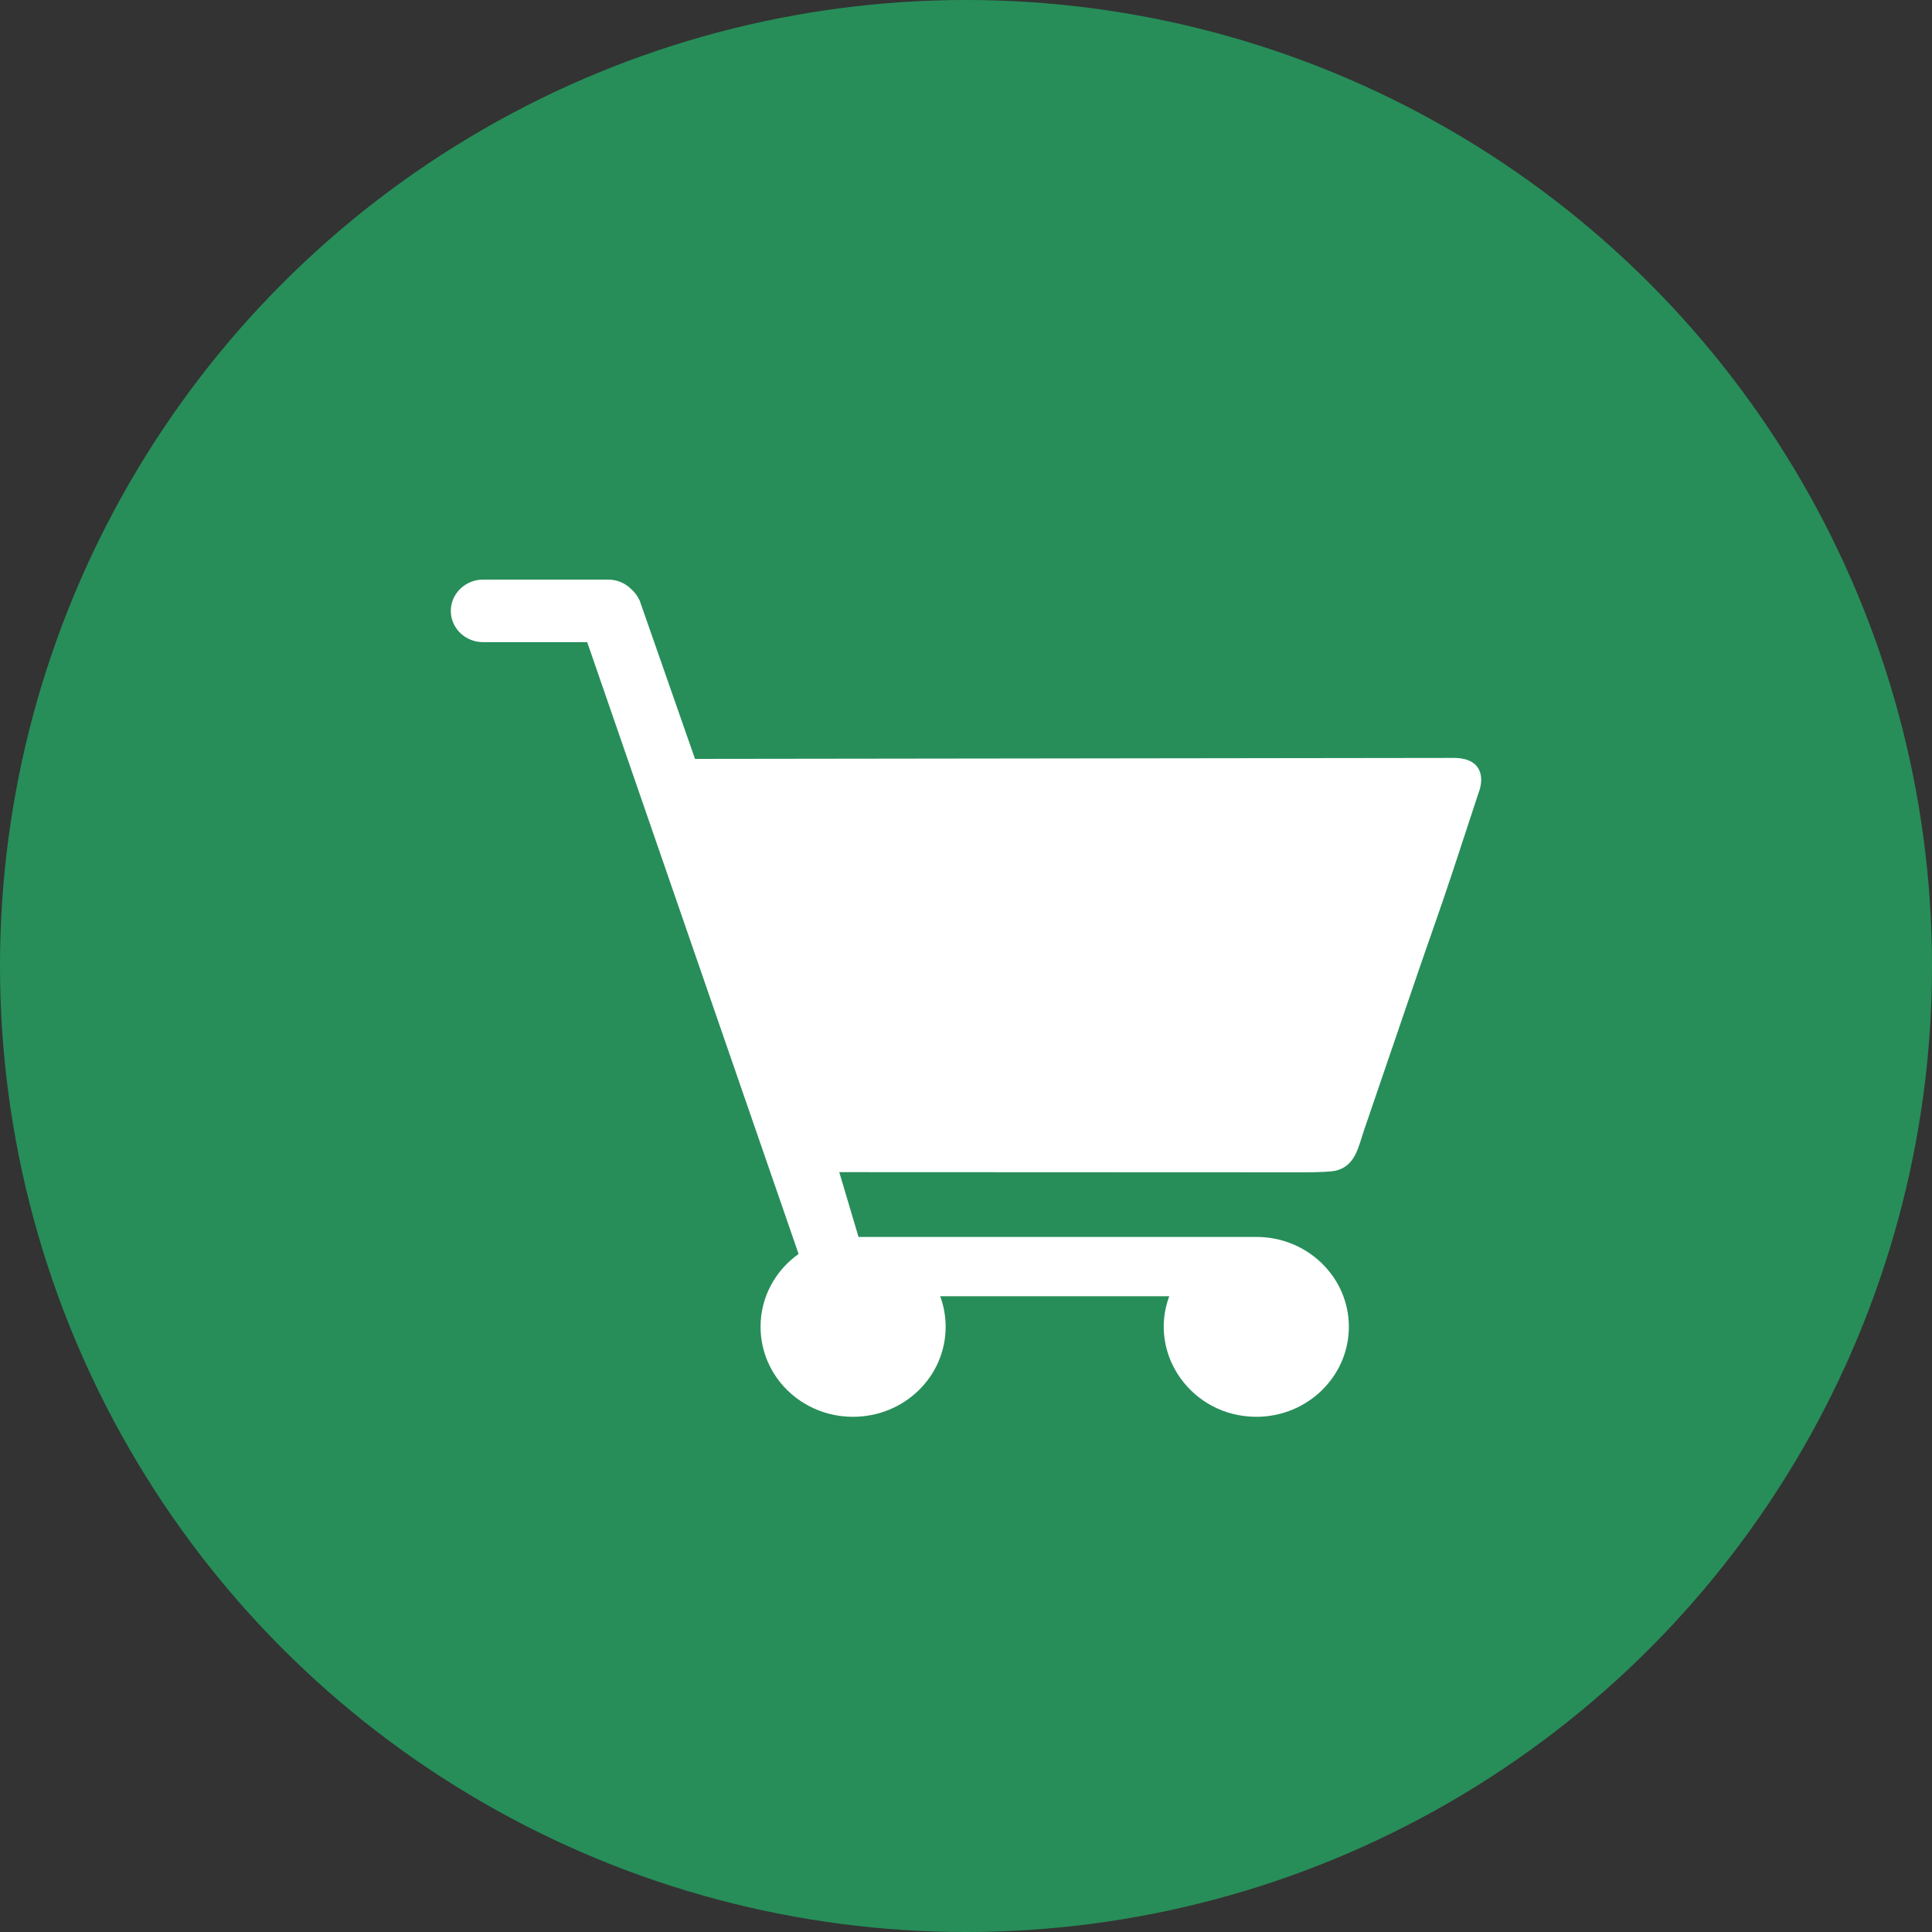
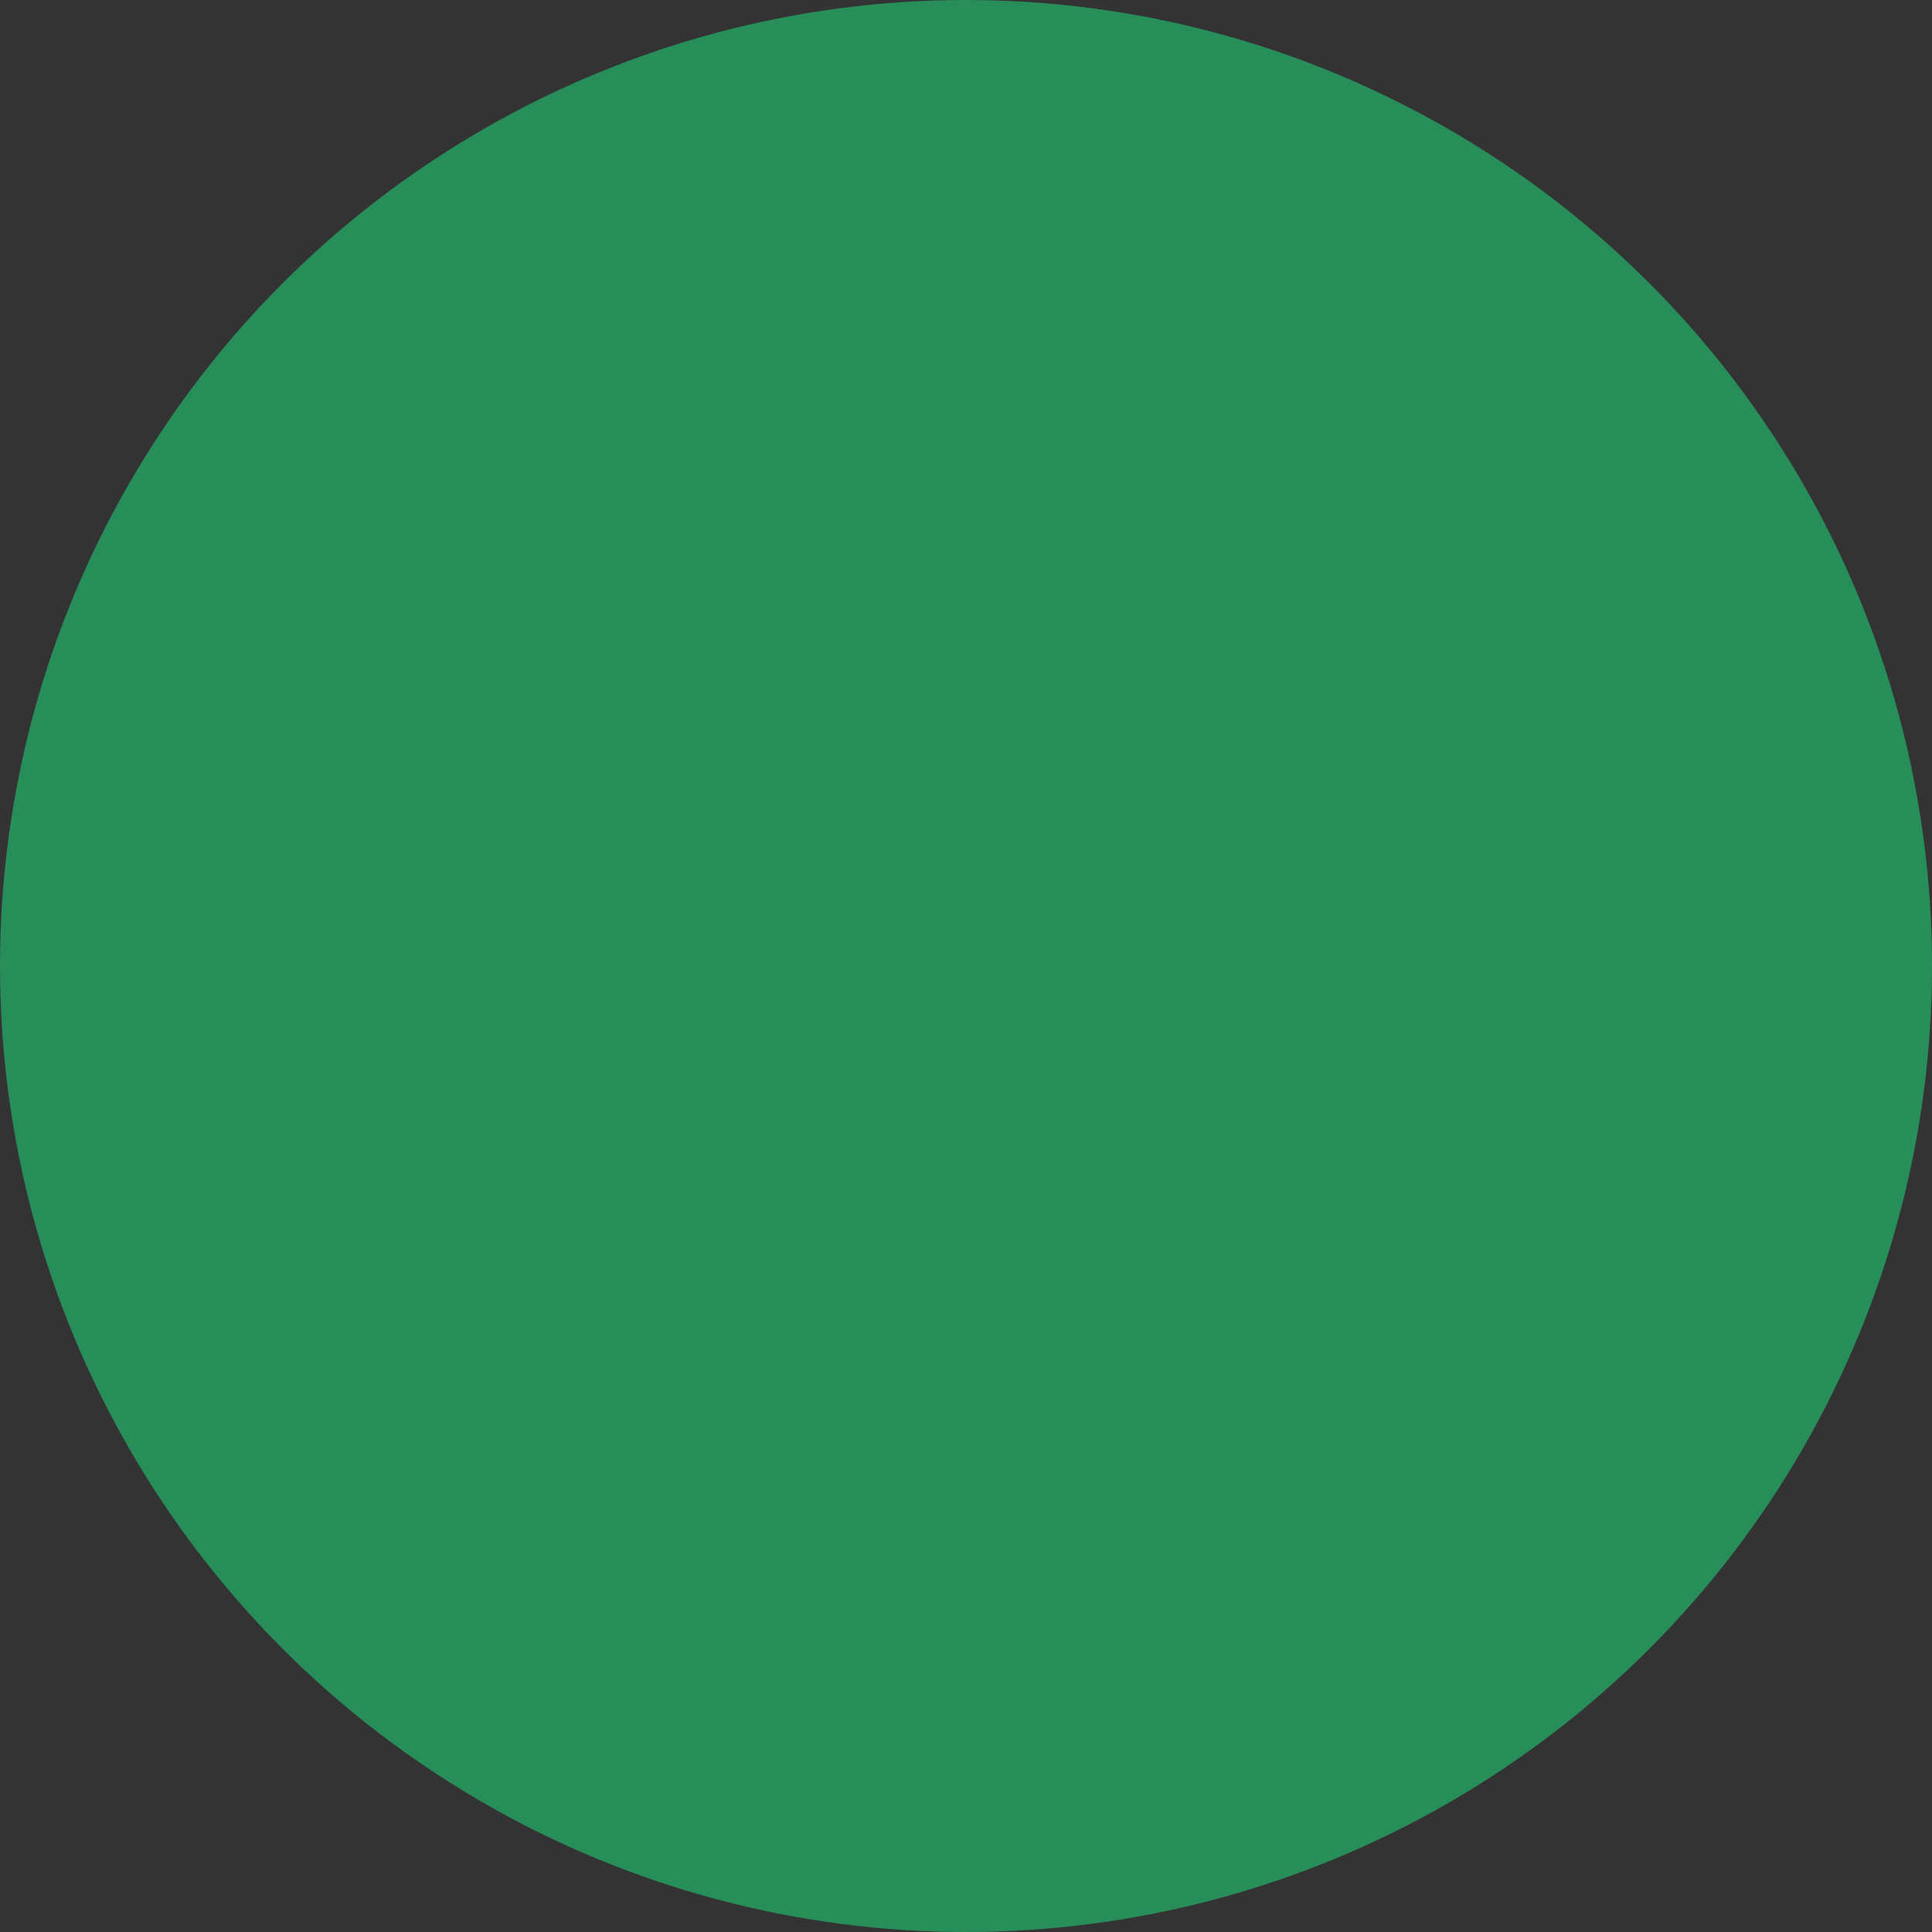
<svg xmlns="http://www.w3.org/2000/svg" width="30" height="30" viewBox="0 0 30 30" fill="none">
  <rect x="0" y="0" width="30" height="30" fill="#333333" stroke="none" />
  <circle cx="15" cy="15" r="15" fill="#278E59" />
-   <path fill-rule="evenodd" clip-rule="evenodd" d="M14.599 20.128C14.654 20.276 14.684 20.436 14.684 20.602C14.684 21.375 14.041 22 13.246 22C12.45 22 11.81 21.375 11.81 20.602C11.81 20.137 12.042 19.726 12.401 19.471L12.392 19.447L9.118 9.971H7.5C7.226 9.971 7 9.755 7 9.486C7 9.219 7.226 9 7.5 9H9.442C9.579 9 9.704 9.053 9.795 9.142C9.847 9.187 9.893 9.243 9.932 9.323L10.792 11.784L22.573 11.769C23.018 11.769 23.049 12.08 22.96 12.308L22.564 13.513C22.381 14.07 22.189 14.6 22.006 15.136L21.18 17.552C21.092 17.81 21.046 18.112 20.732 18.18C20.68 18.192 20.5 18.204 20.238 18.204L13.032 18.201L13.331 19.207H19.51C20.302 19.207 20.945 19.832 20.945 20.602C20.945 21.372 20.302 22 19.51 22C18.507 22 17.821 21.029 18.156 20.128H14.599Z" fill="white" />
</svg>